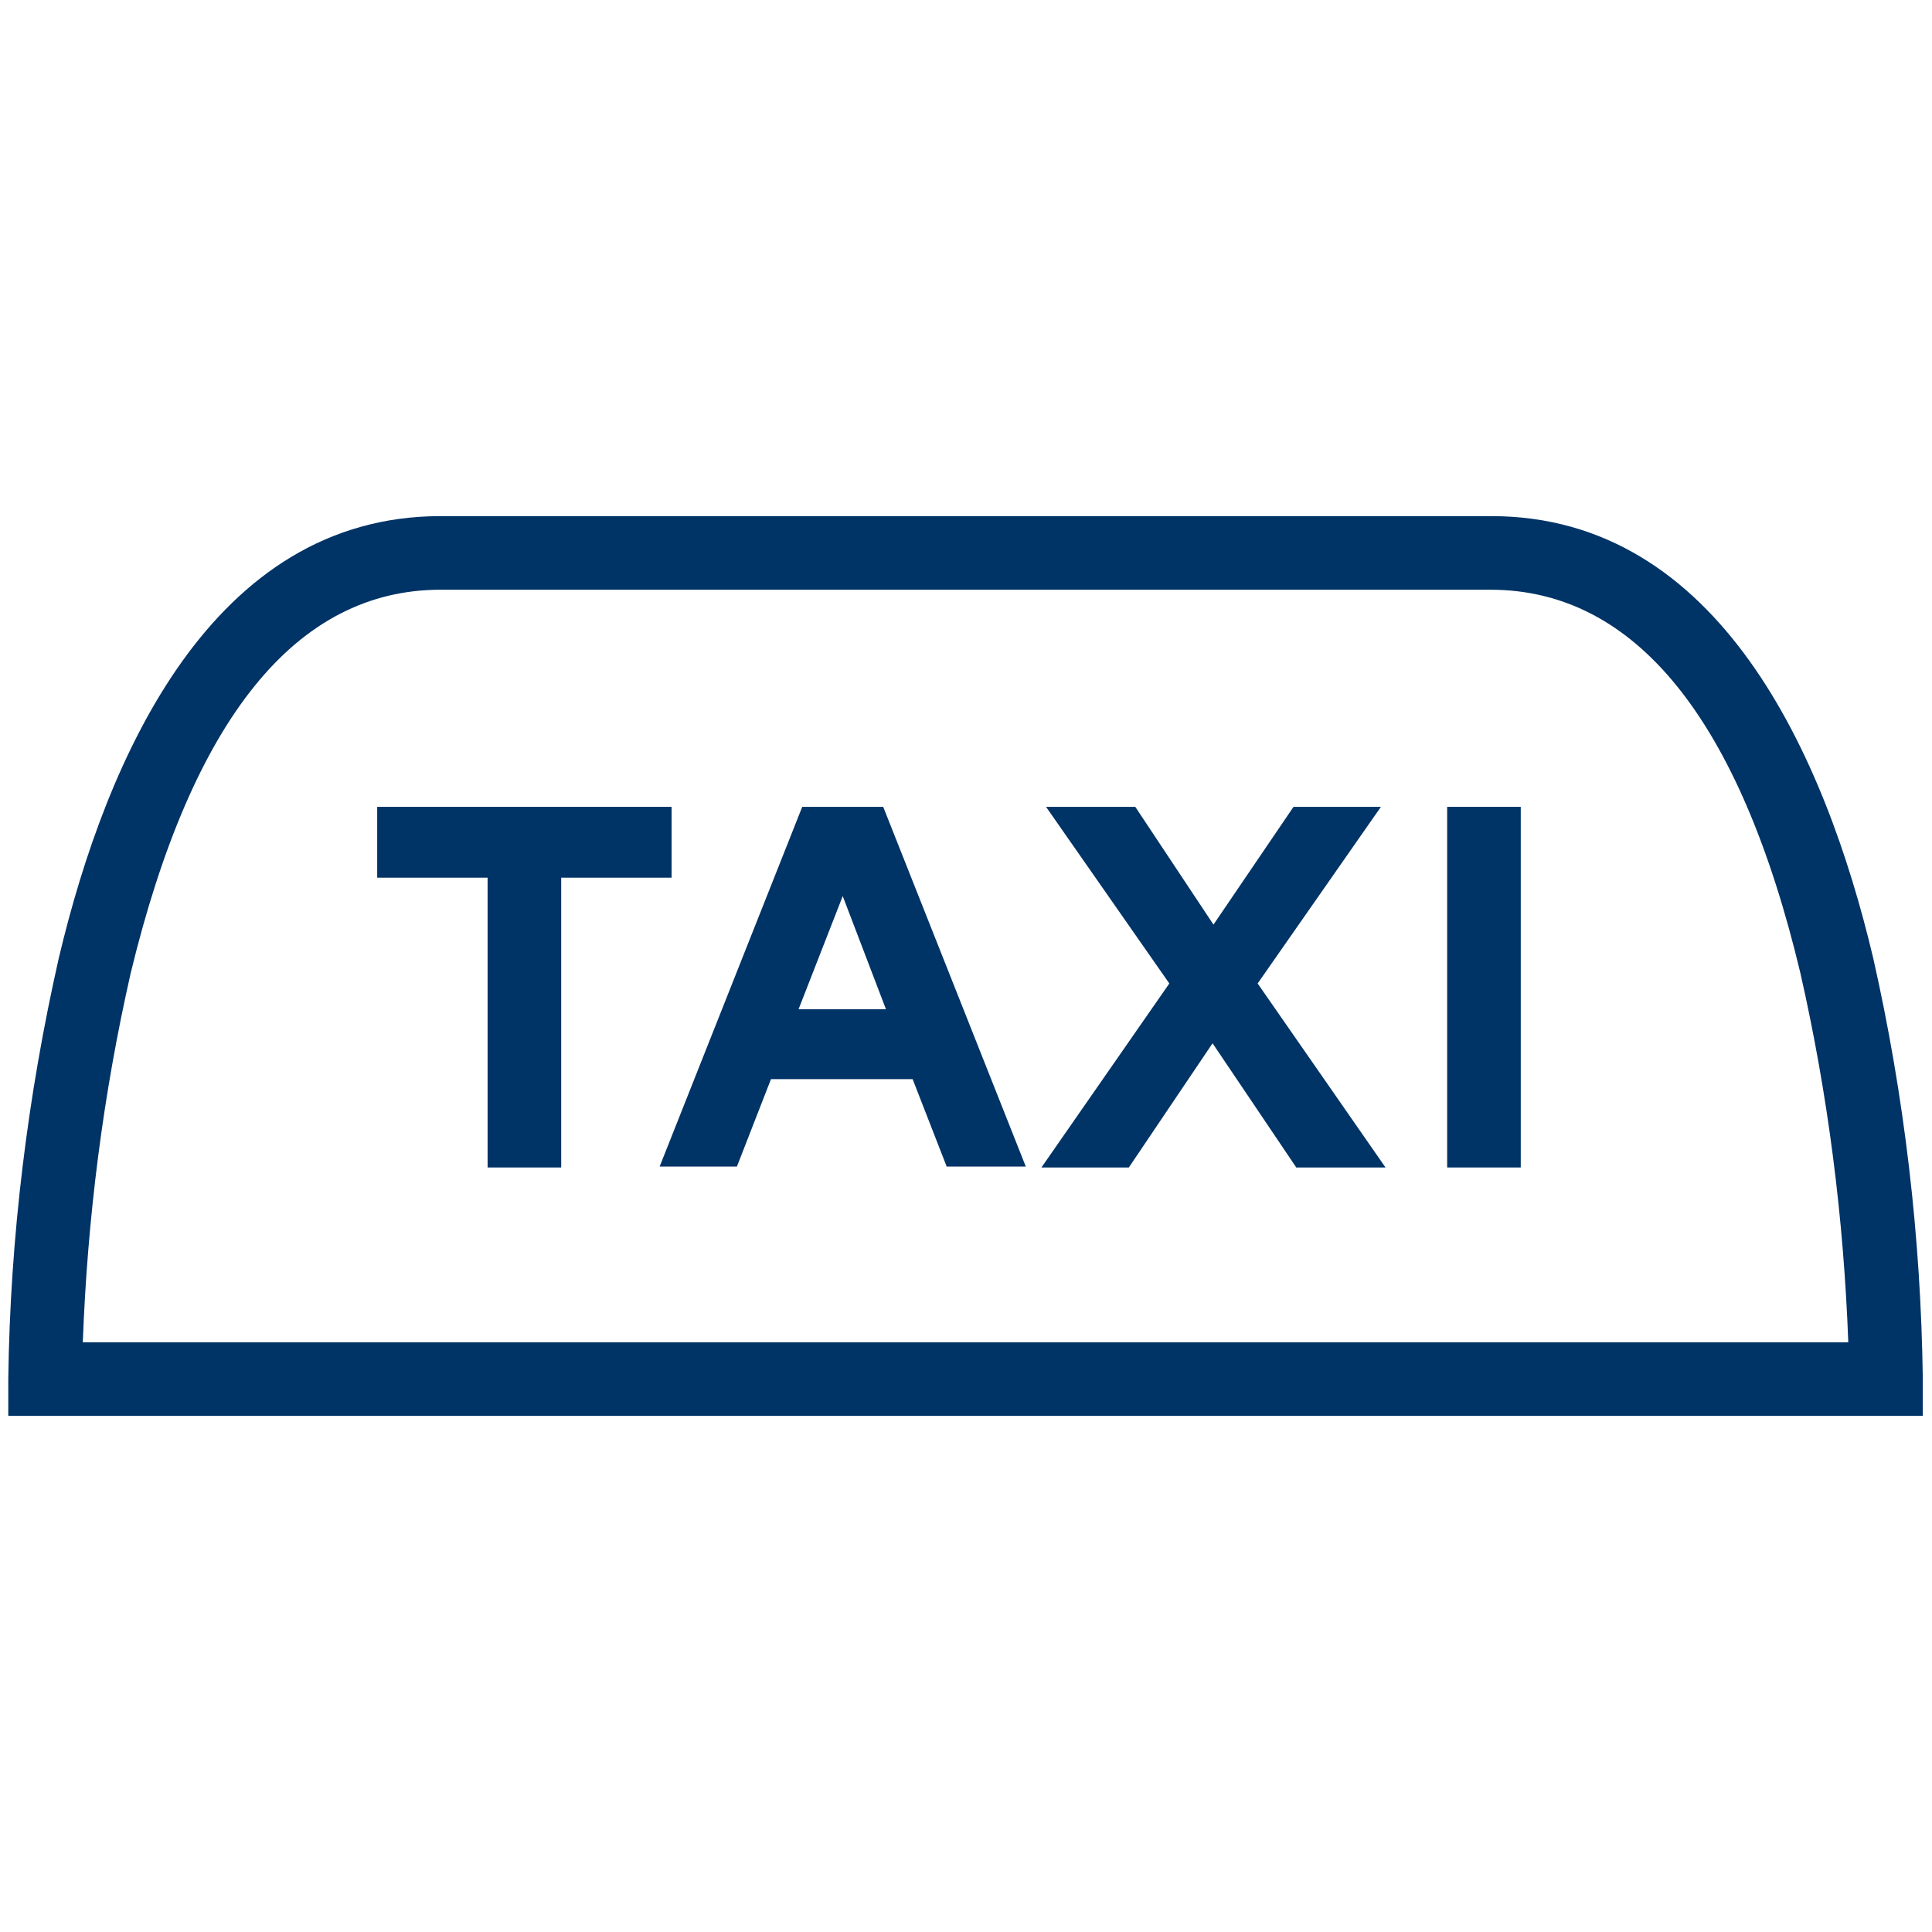
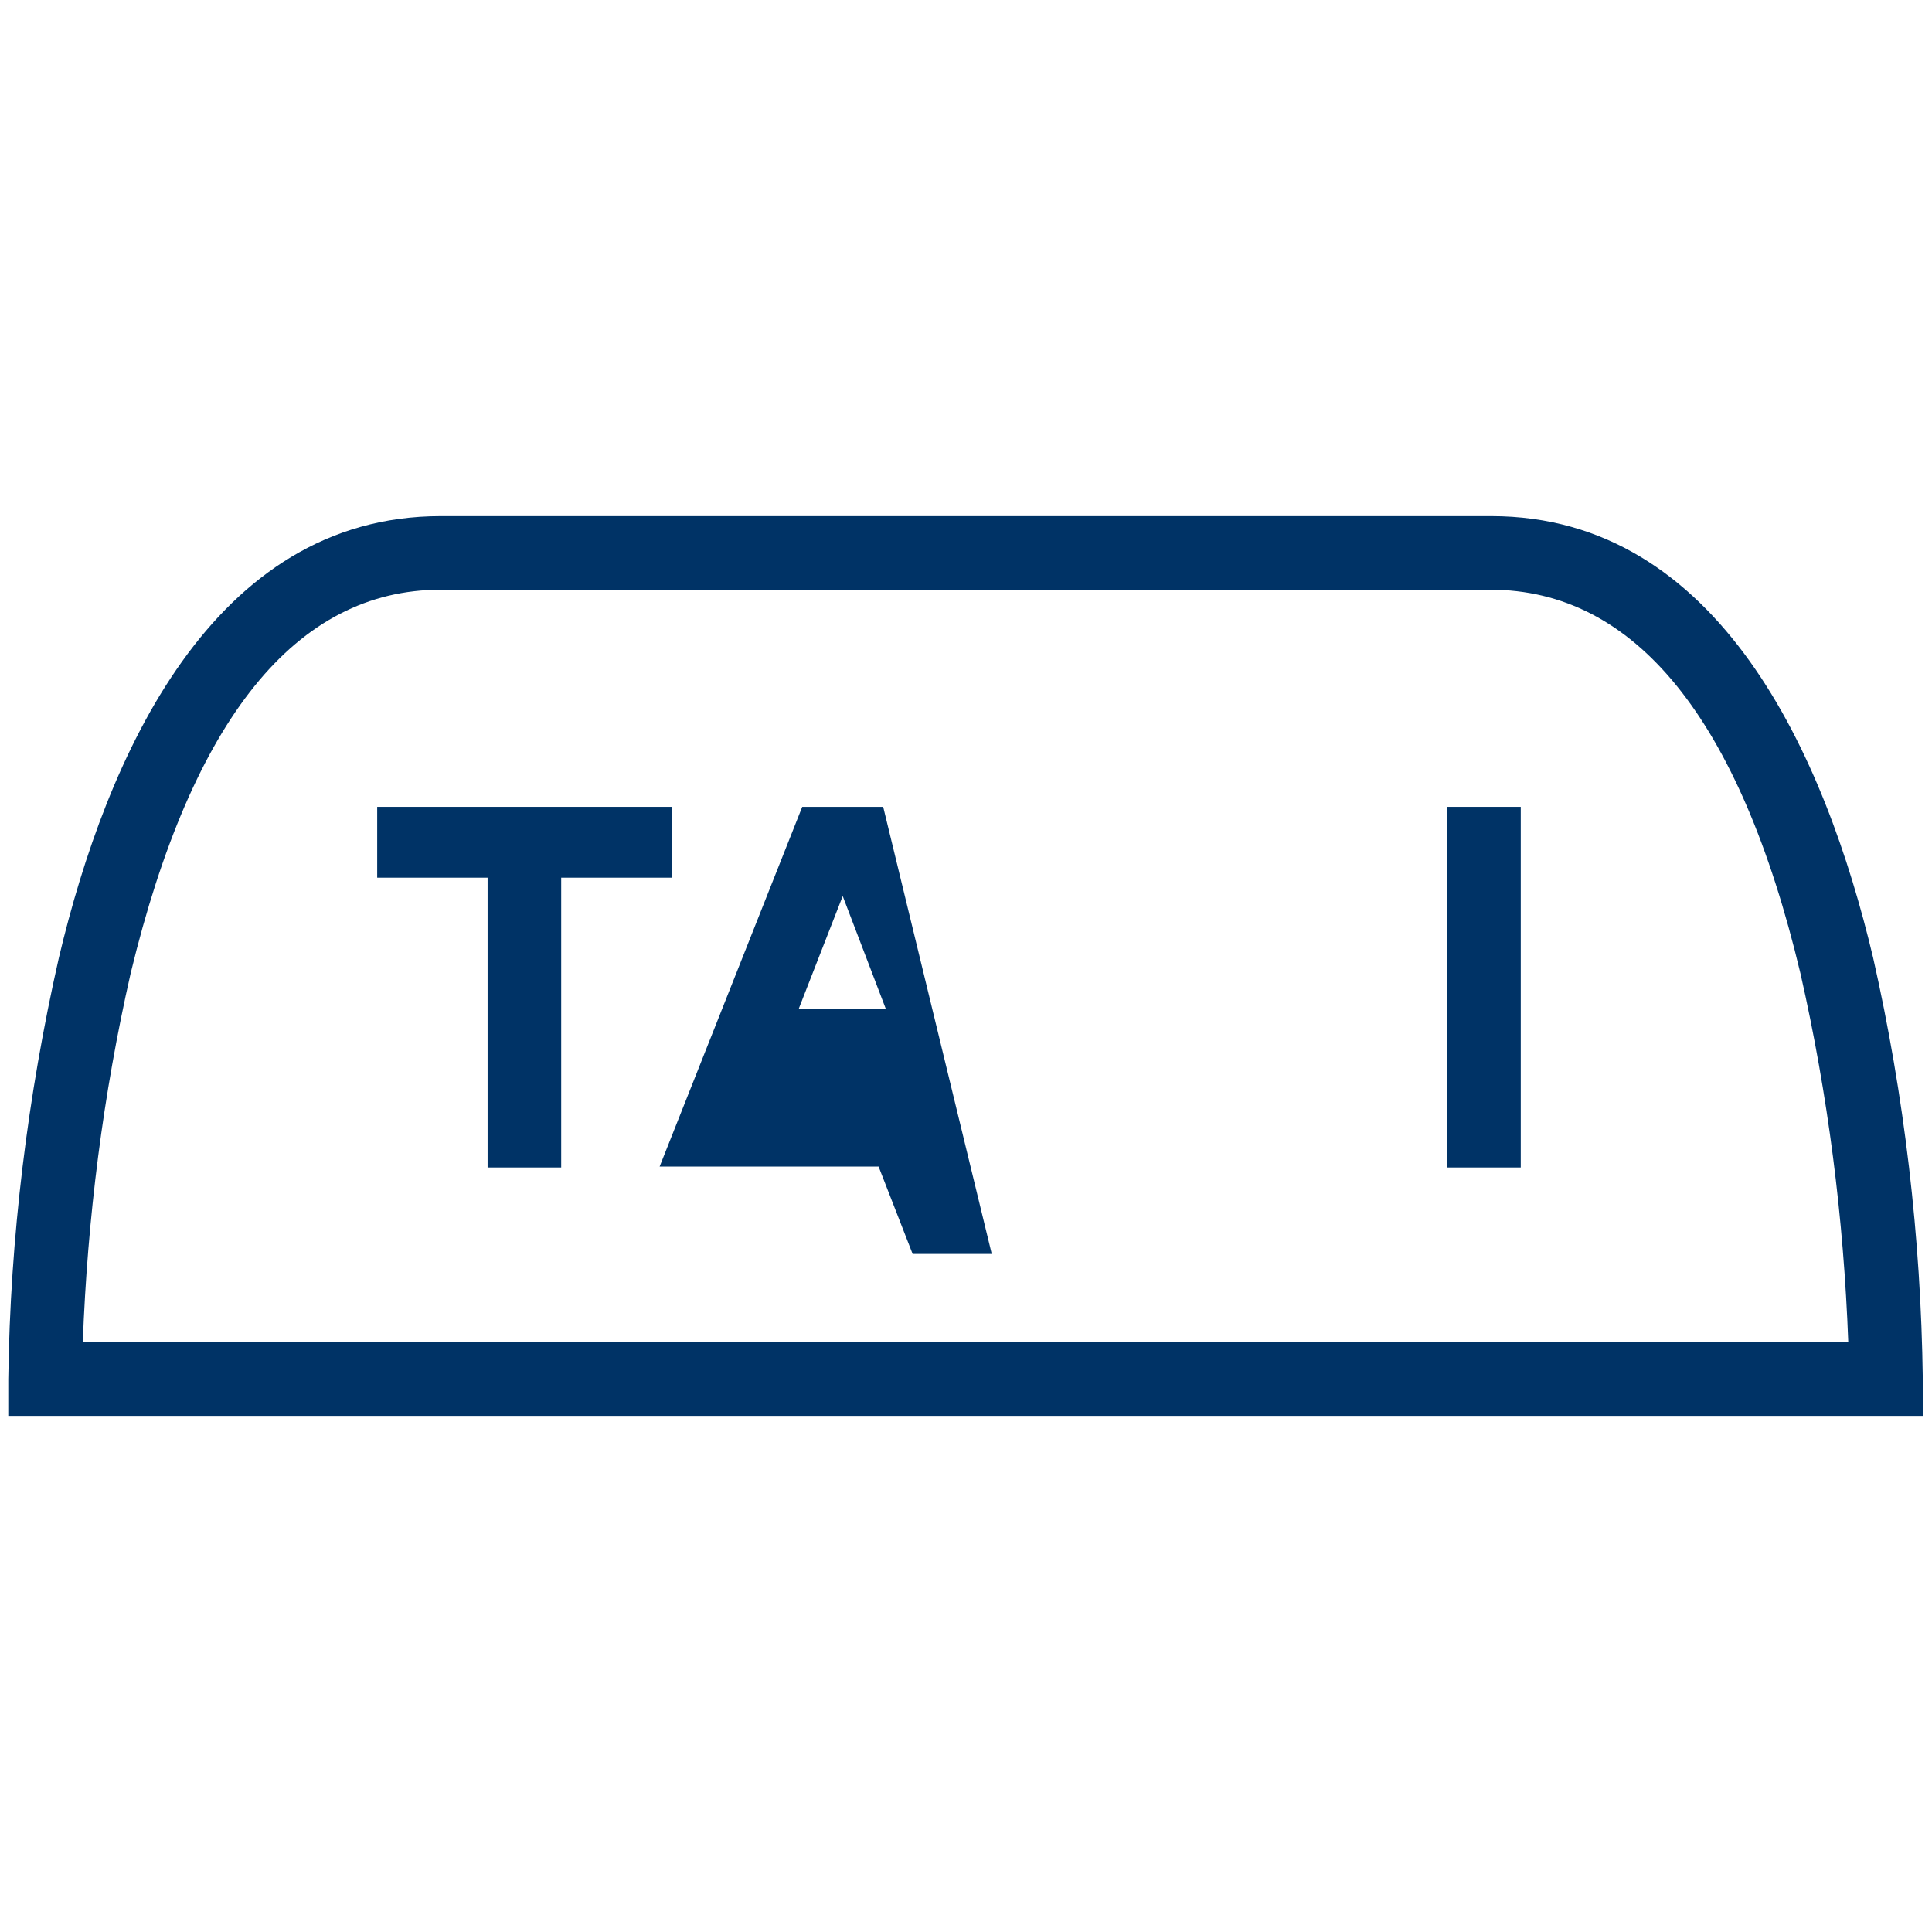
<svg xmlns="http://www.w3.org/2000/svg" version="1.1" id="Farbkreise" x="0px" y="0px" viewBox="0 0 210 210" style="enable-background:new 0 0 210 210;" xml:space="preserve">
  <style type="text/css">
	.st0{fill:#003366;}
</style>
  <path class="st0" d="M203.6,104.1c-5.2-21.9-16.7-48-41.5-48H47.9c-24.8,0-36.3,26.1-41.5,48c-3.4,15-5.3,30.4-5.5,45.8v4h208.1v-4  C208.8,134.5,207,119.1,203.6,104.1z M106.4,145.9H9c0.5-13.5,2.2-26.9,5.2-40.1c6.7-27.7,18-41.7,33.7-41.7h114.1  c15.7,0,27.1,14,33.7,41.7c3,13.2,4.7,26.6,5.2,40.1H106.4z" />
  <polygon class="st0" points="73,87.7 41,87.7 41,95.4 53,95.4 53,126.9 61,126.9 61,95.4 73,95.4 " />
-   <path class="st0" d="M87.2,87.7l-15.5,39.1h8.4l3.7-9.5h15.4l3.7,9.5h8.6L96,87.7H87.2z M96.3,109.7h-9.5l4.8-12.3L96.3,109.7z" />
-   <polygon class="st0" points="150.1,87.7 140.6,87.7 131.9,100.5 123.4,87.7 113.7,87.7 127.1,106.9 113.2,126.9 122.7,126.9   131.8,113.4 140.9,126.9 150.6,126.9 136.7,106.9 " />
+   <path class="st0" d="M87.2,87.7l-15.5,39.1h8.4h15.4l3.7,9.5h8.6L96,87.7H87.2z M96.3,109.7h-9.5l4.8-12.3L96.3,109.7z" />
  <rect x="157.3" y="87.7" class="st0" width="8" height="39.2" />
</svg>